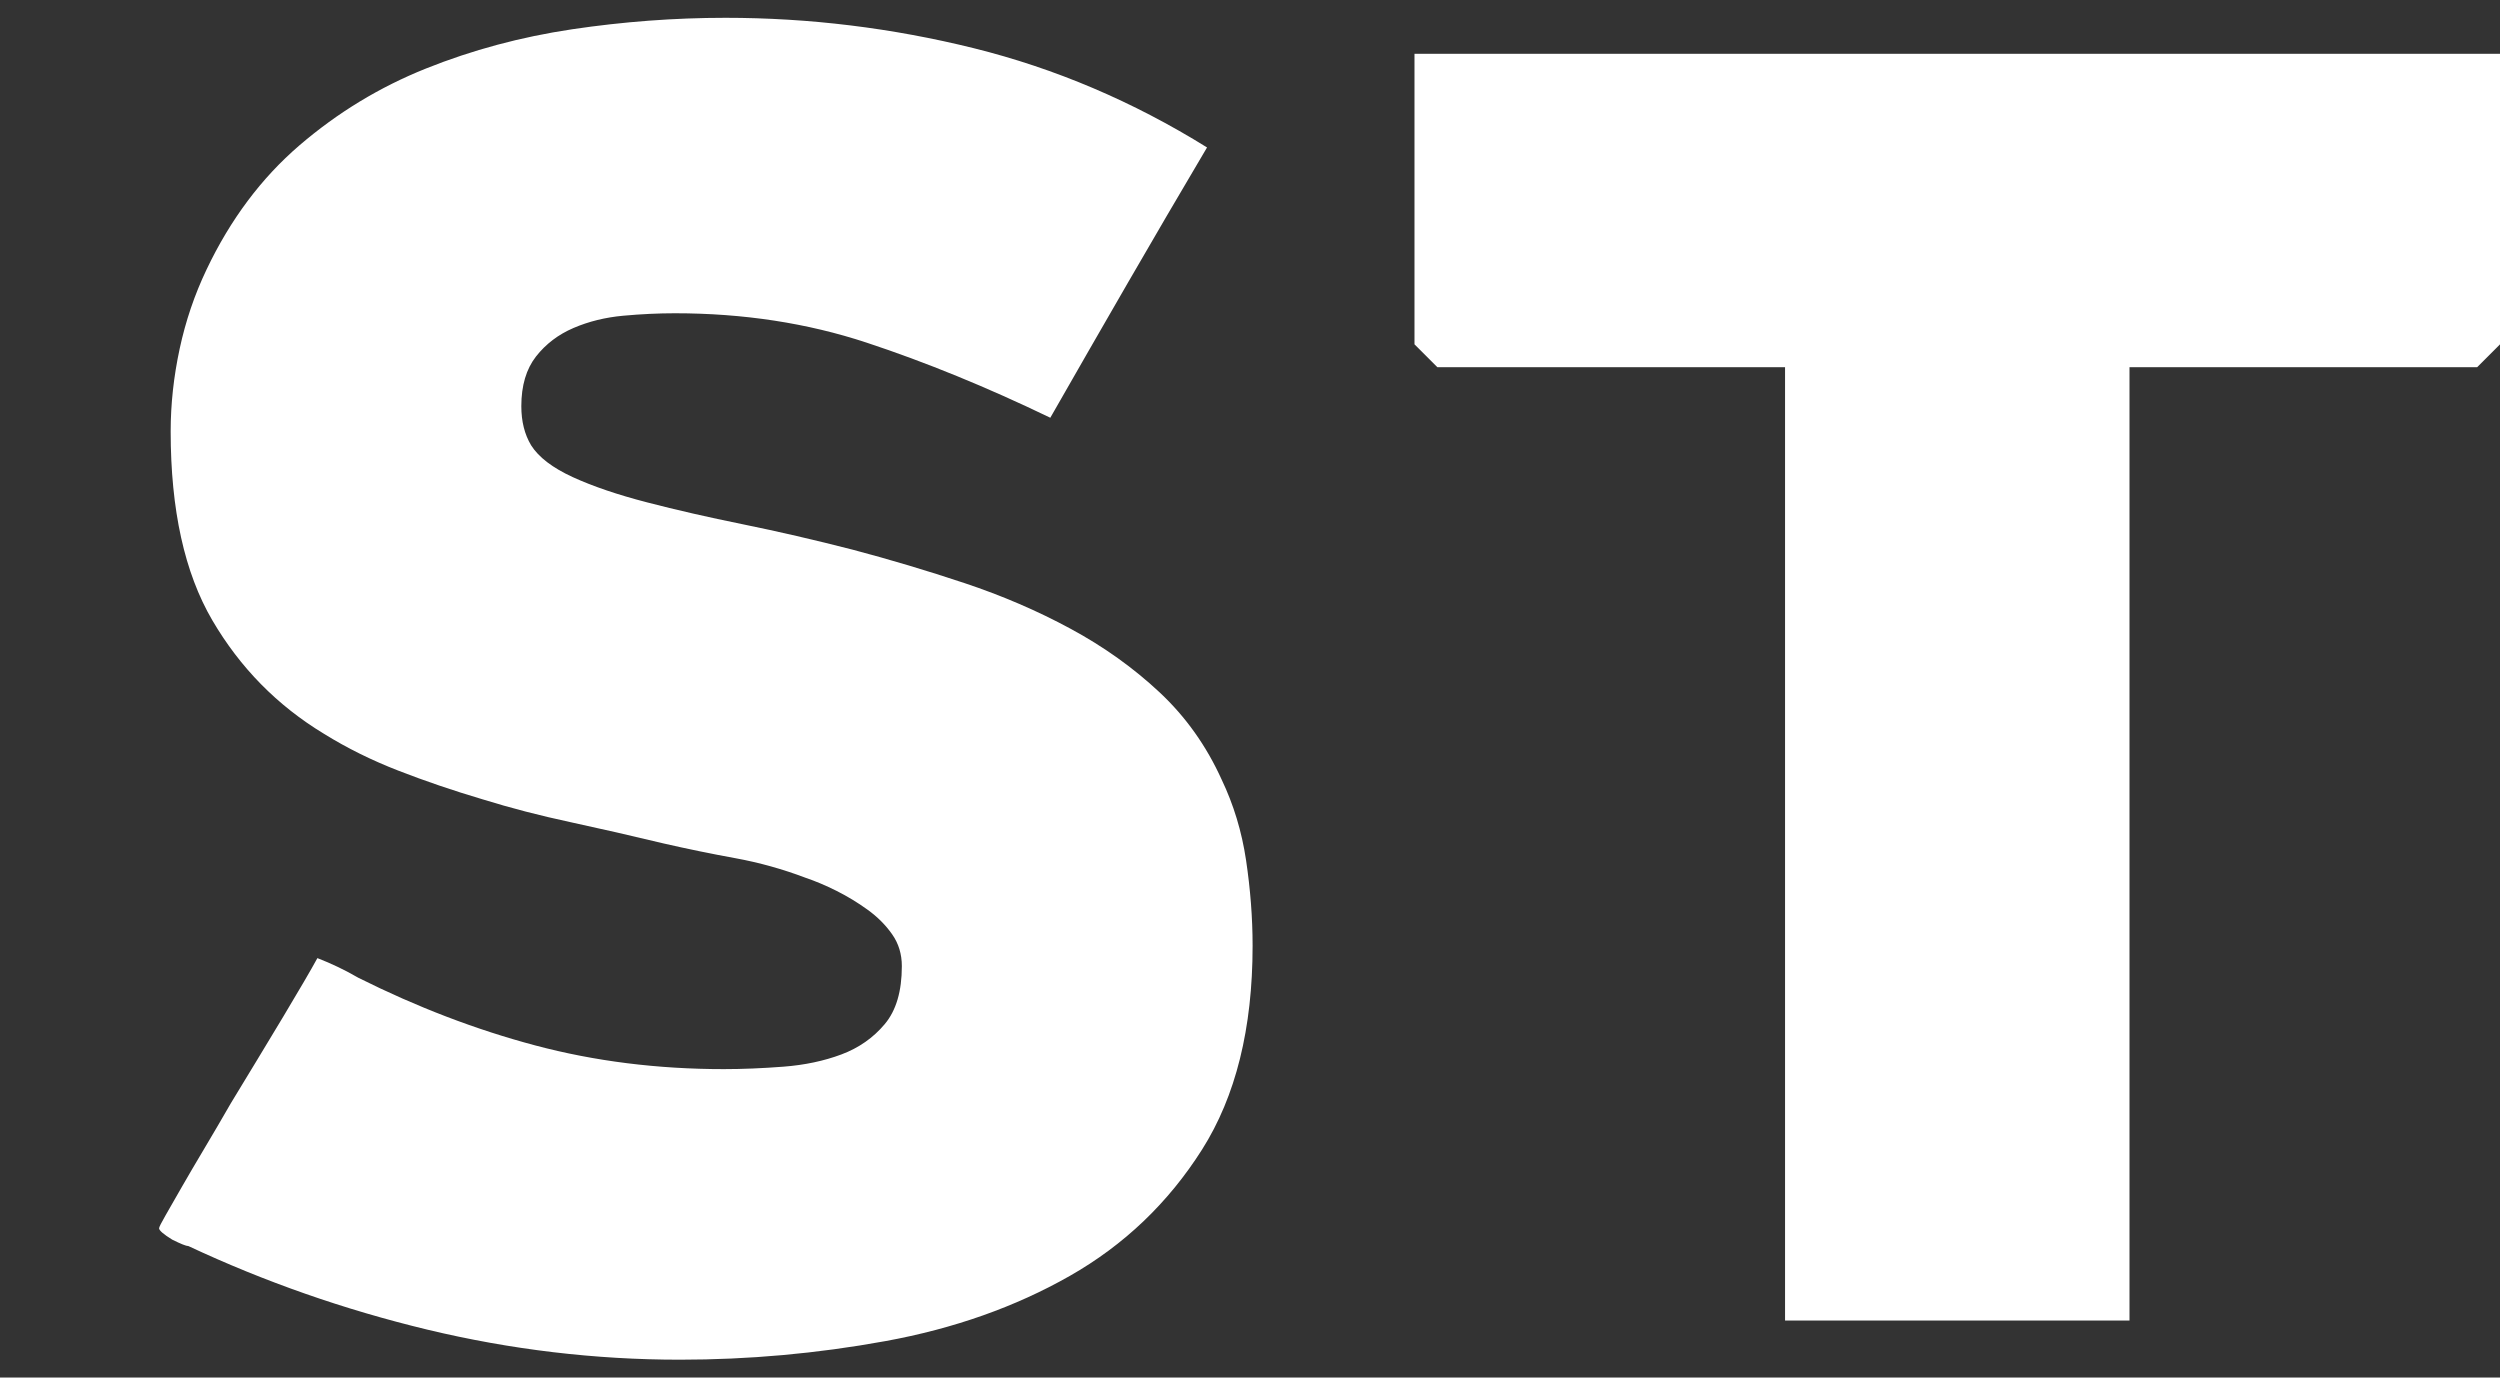
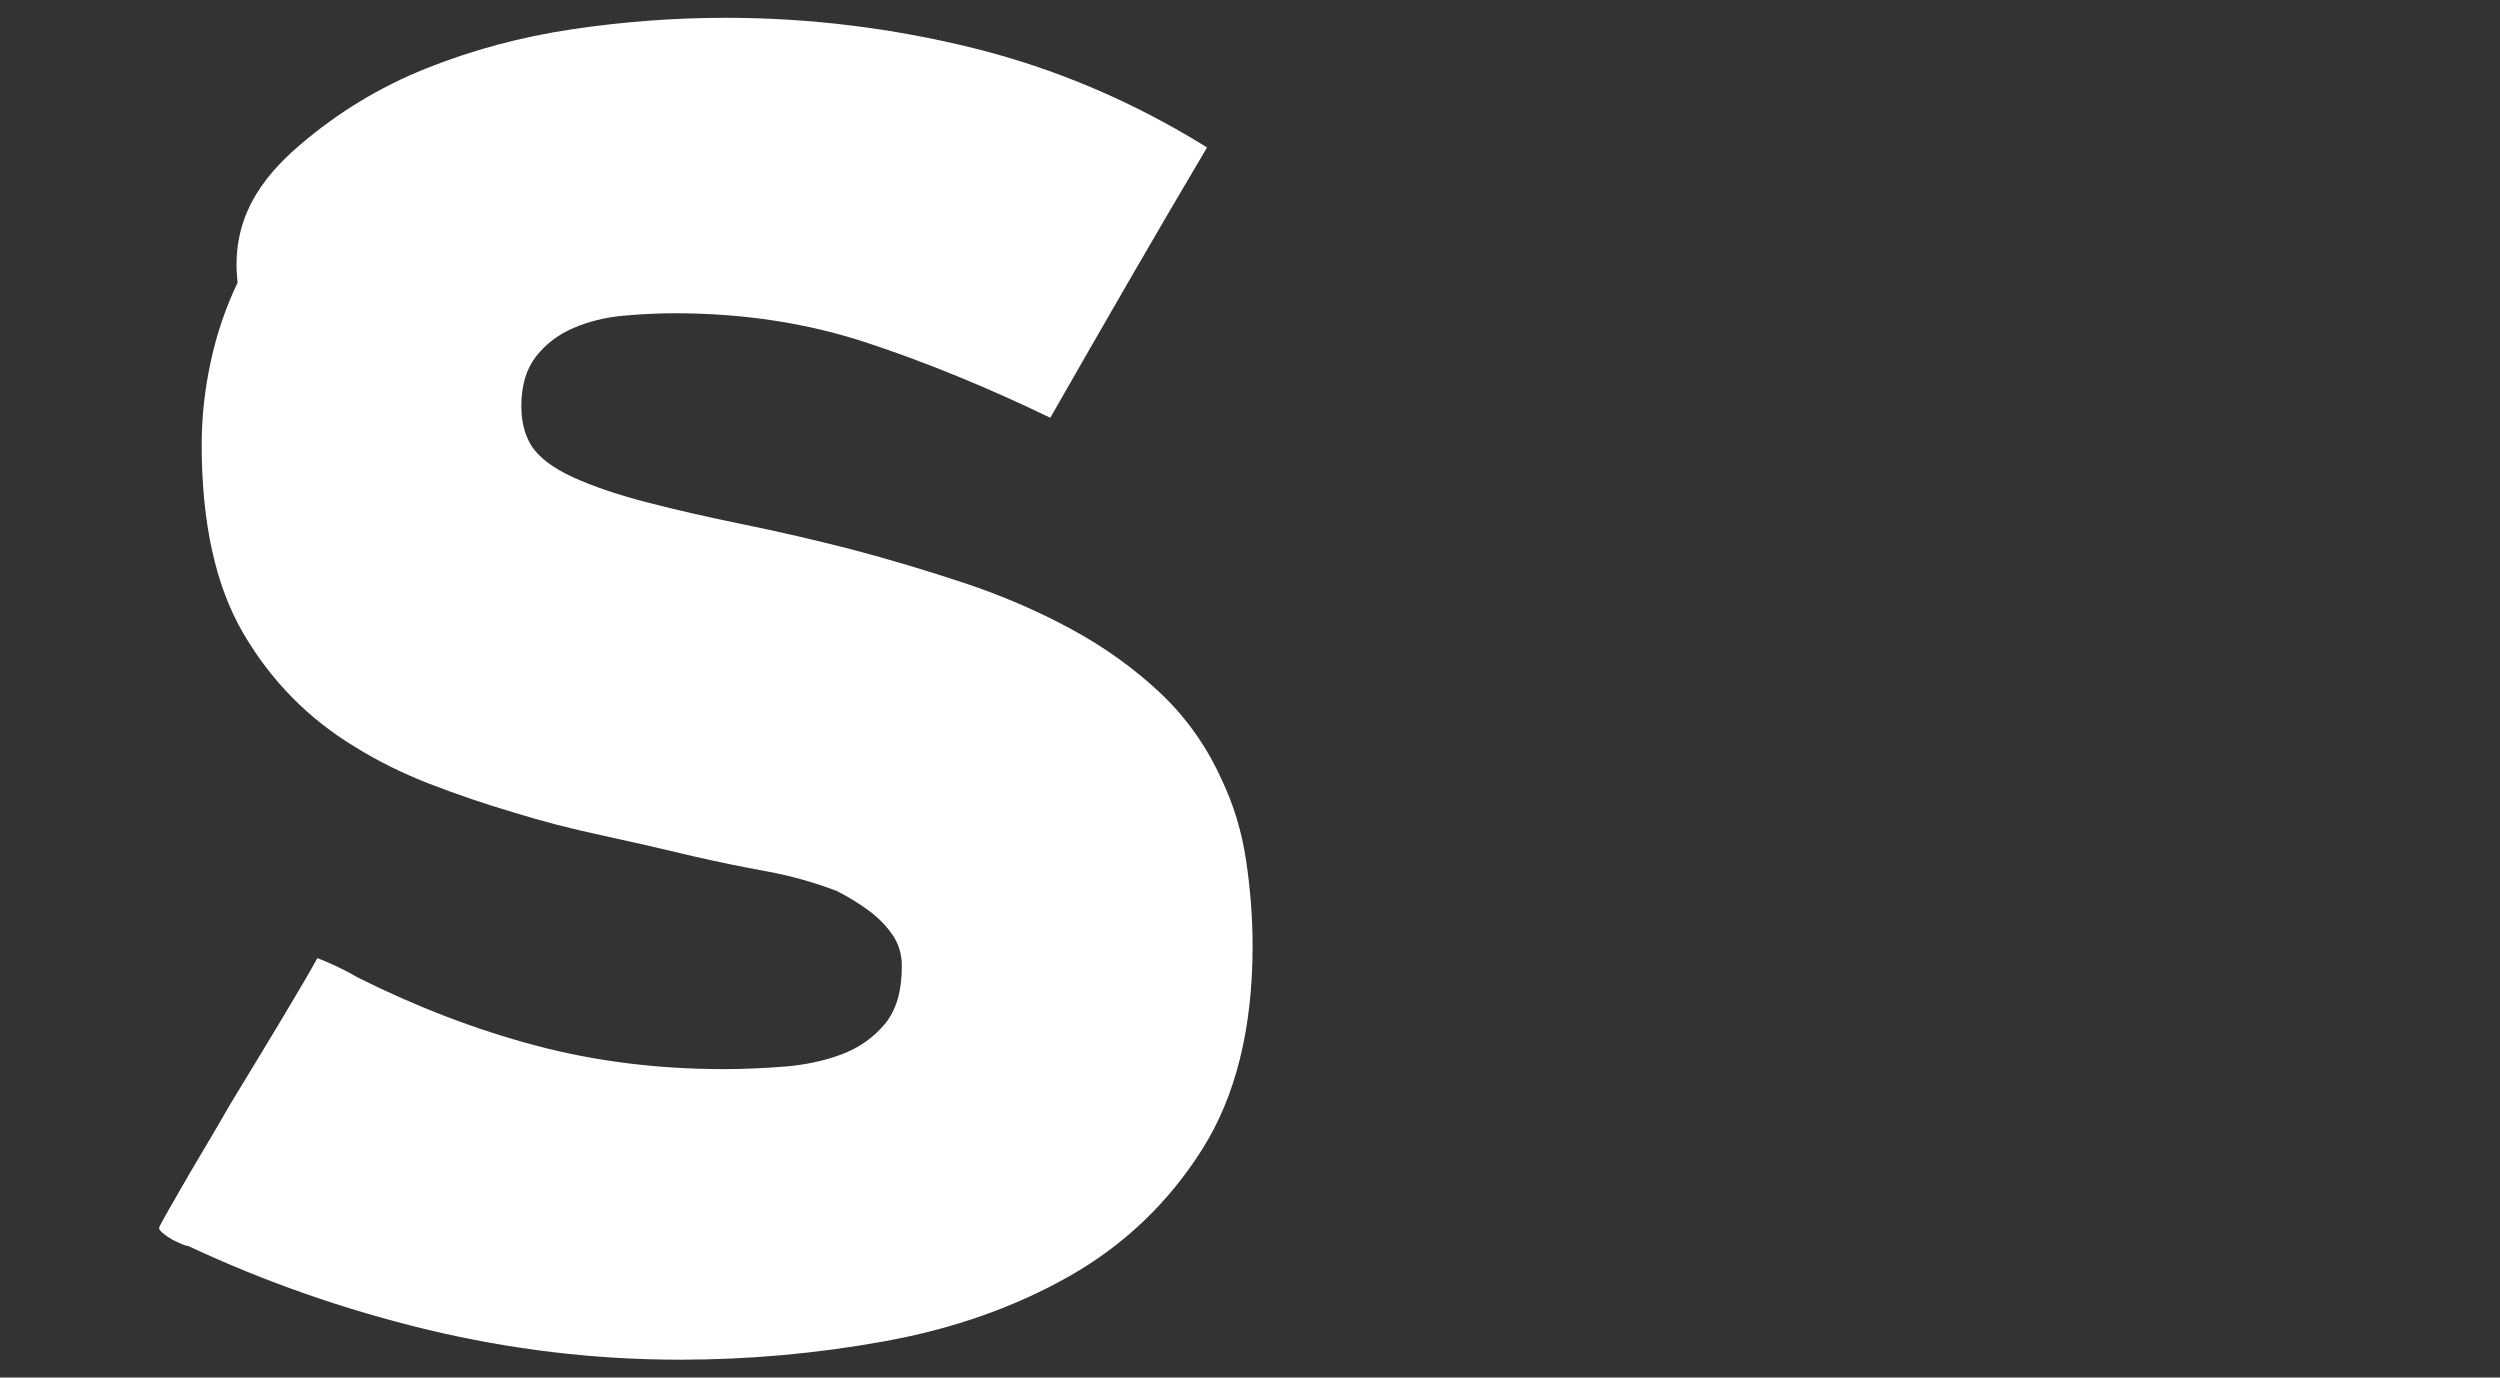
<svg xmlns="http://www.w3.org/2000/svg" version="1.1" id="レイヤー_1" x="0px" y="0px" width="49px" height="27px" viewBox="0 0 49 27" enable-background="new 0 0 49 27" xml:space="preserve">
  <rect x="0" y="0" width="49" height="27" fill="#333333" stroke="none" />
  <g>
    <g>
-       <path fill="#FFFFFF" d="M13.324,26.65c-1.663,0-3.312-0.197-4.943-0.588c-1.632-0.393-3.194-0.939-4.688-1.639    c-0.043,0-0.149-0.042-0.319-0.127c-0.171-0.106-0.256-0.18-0.256-0.222c0-0.021,0.042-0.106,0.128-0.255    c0.085-0.148,0.191-0.333,0.319-0.557c0.128-0.223,0.277-0.477,0.448-0.764c0.171-0.286,0.341-0.578,0.512-0.875    c0.362-0.595,0.704-1.159,1.024-1.692c0.319-0.533,0.544-0.917,0.672-1.152c0.276,0.107,0.544,0.235,0.8,0.384    c1.151,0.576,2.309,1.019,3.472,1.328c1.162,0.309,2.394,0.464,3.695,0.464c0.362,0,0.752-0.016,1.168-0.048    c0.416-0.032,0.794-0.112,1.136-0.24c0.341-0.128,0.624-0.326,0.848-0.593c0.225-0.267,0.336-0.646,0.336-1.138    c0-0.235-0.063-0.443-0.191-0.625s-0.288-0.342-0.48-0.48c-0.191-0.139-0.395-0.262-0.607-0.369    c-0.214-0.107-0.416-0.192-0.608-0.257c-0.448-0.17-0.906-0.298-1.376-0.384c-0.469-0.085-0.938-0.182-1.407-0.289    c-0.619-0.149-1.228-0.288-1.824-0.417c-0.598-0.128-1.173-0.277-1.728-0.449c-0.576-0.171-1.125-0.358-1.647-0.561    c-0.523-0.203-1.008-0.443-1.456-0.721c-0.918-0.555-1.647-1.298-2.191-2.227c-0.544-0.93-0.816-2.163-0.816-3.702    c0-0.534,0.059-1.073,0.176-1.618s0.293-1.063,0.528-1.555C4.515,4.302,5.123,3.49,5.869,2.849    c0.747-0.641,1.573-1.143,2.48-1.506c0.906-0.363,1.86-0.619,2.863-0.769c1.002-0.149,2.005-0.225,3.008-0.225    c1.642,0,3.264,0.199,4.863,0.595c1.6,0.397,3.124,1.045,4.575,1.946c-0.533,0.901-1.051,1.786-1.552,2.653    s-1.008,1.749-1.52,2.645c-1.237-0.597-2.438-1.088-3.6-1.472c-1.163-0.384-2.416-0.576-3.76-0.576    c-0.32,0-0.656,0.016-1.008,0.048c-0.352,0.032-0.678,0.112-0.976,0.24c-0.299,0.128-0.544,0.314-0.736,0.559    c-0.191,0.245-0.288,0.569-0.288,0.974c0,0.299,0.064,0.554,0.192,0.767c0.148,0.234,0.421,0.442,0.815,0.623    c0.395,0.181,0.88,0.346,1.456,0.495c0.576,0.15,1.205,0.293,1.888,0.432c0.683,0.139,1.396,0.304,2.144,0.496    c0.726,0.192,1.456,0.41,2.192,0.655c0.735,0.245,1.429,0.543,2.079,0.895c0.65,0.351,1.232,0.767,1.744,1.246    c0.512,0.479,0.917,1.049,1.216,1.709c0.234,0.49,0.395,1.017,0.479,1.582s0.128,1.124,0.128,1.677c0,1.619-0.33,2.95-0.991,3.994    c-0.662,1.044-1.525,1.869-2.592,2.476c-1.067,0.607-2.271,1.033-3.615,1.278S14.668,26.65,13.324,26.65z" />
-       <path fill="#FFFFFF" d="M48.552,7.197h-6.814v18.686h-6.751V7.197h-6.815l-0.448-0.448V1.054H49v5.695L48.552,7.197z" />
+       <path fill="#FFFFFF" d="M13.324,26.65c-1.663,0-3.312-0.197-4.943-0.588c-1.632-0.393-3.194-0.939-4.688-1.639    c-0.043,0-0.149-0.042-0.319-0.127c-0.171-0.106-0.256-0.18-0.256-0.222c0-0.021,0.042-0.106,0.128-0.255    c0.085-0.148,0.191-0.333,0.319-0.557c0.128-0.223,0.277-0.477,0.448-0.764c0.171-0.286,0.341-0.578,0.512-0.875    c0.362-0.595,0.704-1.159,1.024-1.692c0.319-0.533,0.544-0.917,0.672-1.152c0.276,0.107,0.544,0.235,0.8,0.384    c1.151,0.576,2.309,1.019,3.472,1.328c1.162,0.309,2.394,0.464,3.695,0.464c0.362,0,0.752-0.016,1.168-0.048    c0.416-0.032,0.794-0.112,1.136-0.24c0.341-0.128,0.624-0.326,0.848-0.593c0.225-0.267,0.336-0.646,0.336-1.138    c0-0.235-0.063-0.443-0.191-0.625s-0.288-0.342-0.48-0.48c-0.191-0.139-0.395-0.262-0.607-0.369    c-0.448-0.17-0.906-0.298-1.376-0.384c-0.469-0.085-0.938-0.182-1.407-0.289    c-0.619-0.149-1.228-0.288-1.824-0.417c-0.598-0.128-1.173-0.277-1.728-0.449c-0.576-0.171-1.125-0.358-1.647-0.561    c-0.523-0.203-1.008-0.443-1.456-0.721c-0.918-0.555-1.647-1.298-2.191-2.227c-0.544-0.93-0.816-2.163-0.816-3.702    c0-0.534,0.059-1.073,0.176-1.618s0.293-1.063,0.528-1.555C4.515,4.302,5.123,3.49,5.869,2.849    c0.747-0.641,1.573-1.143,2.48-1.506c0.906-0.363,1.86-0.619,2.863-0.769c1.002-0.149,2.005-0.225,3.008-0.225    c1.642,0,3.264,0.199,4.863,0.595c1.6,0.397,3.124,1.045,4.575,1.946c-0.533,0.901-1.051,1.786-1.552,2.653    s-1.008,1.749-1.52,2.645c-1.237-0.597-2.438-1.088-3.6-1.472c-1.163-0.384-2.416-0.576-3.76-0.576    c-0.32,0-0.656,0.016-1.008,0.048c-0.352,0.032-0.678,0.112-0.976,0.24c-0.299,0.128-0.544,0.314-0.736,0.559    c-0.191,0.245-0.288,0.569-0.288,0.974c0,0.299,0.064,0.554,0.192,0.767c0.148,0.234,0.421,0.442,0.815,0.623    c0.395,0.181,0.88,0.346,1.456,0.495c0.576,0.15,1.205,0.293,1.888,0.432c0.683,0.139,1.396,0.304,2.144,0.496    c0.726,0.192,1.456,0.41,2.192,0.655c0.735,0.245,1.429,0.543,2.079,0.895c0.65,0.351,1.232,0.767,1.744,1.246    c0.512,0.479,0.917,1.049,1.216,1.709c0.234,0.49,0.395,1.017,0.479,1.582s0.128,1.124,0.128,1.677c0,1.619-0.33,2.95-0.991,3.994    c-0.662,1.044-1.525,1.869-2.592,2.476c-1.067,0.607-2.271,1.033-3.615,1.278S14.668,26.65,13.324,26.65z" />
    </g>
  </g>
</svg>